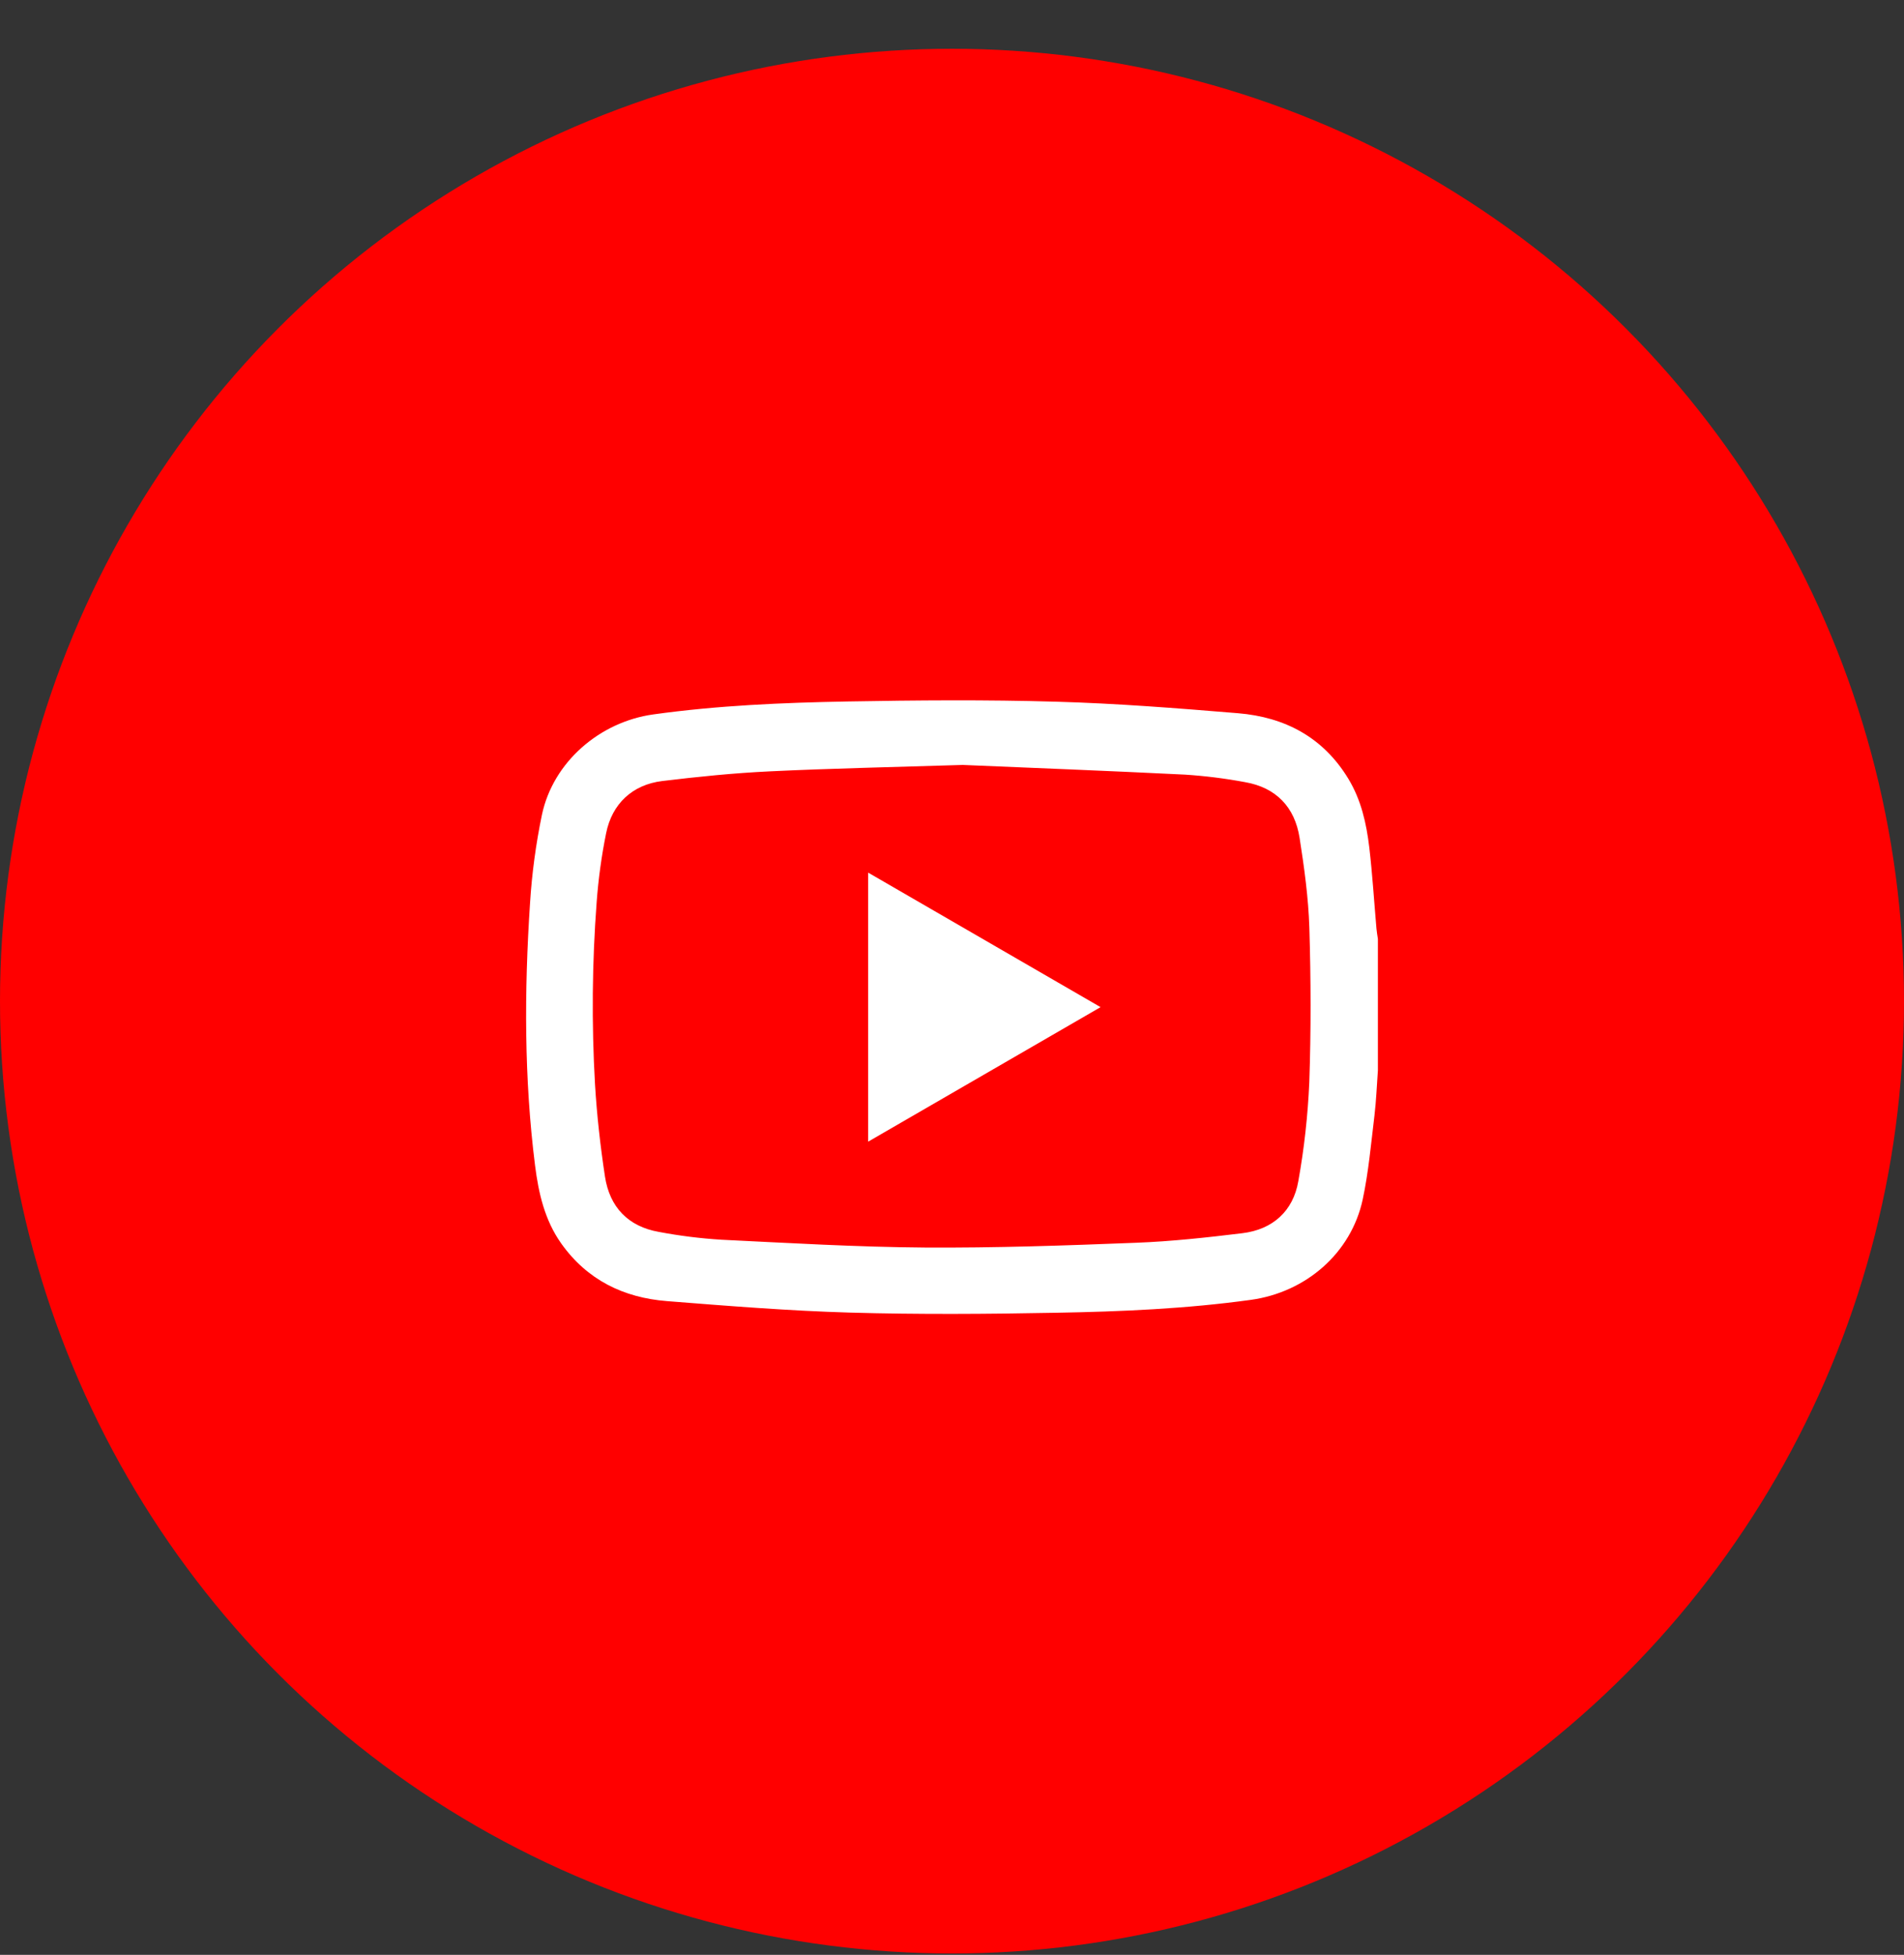
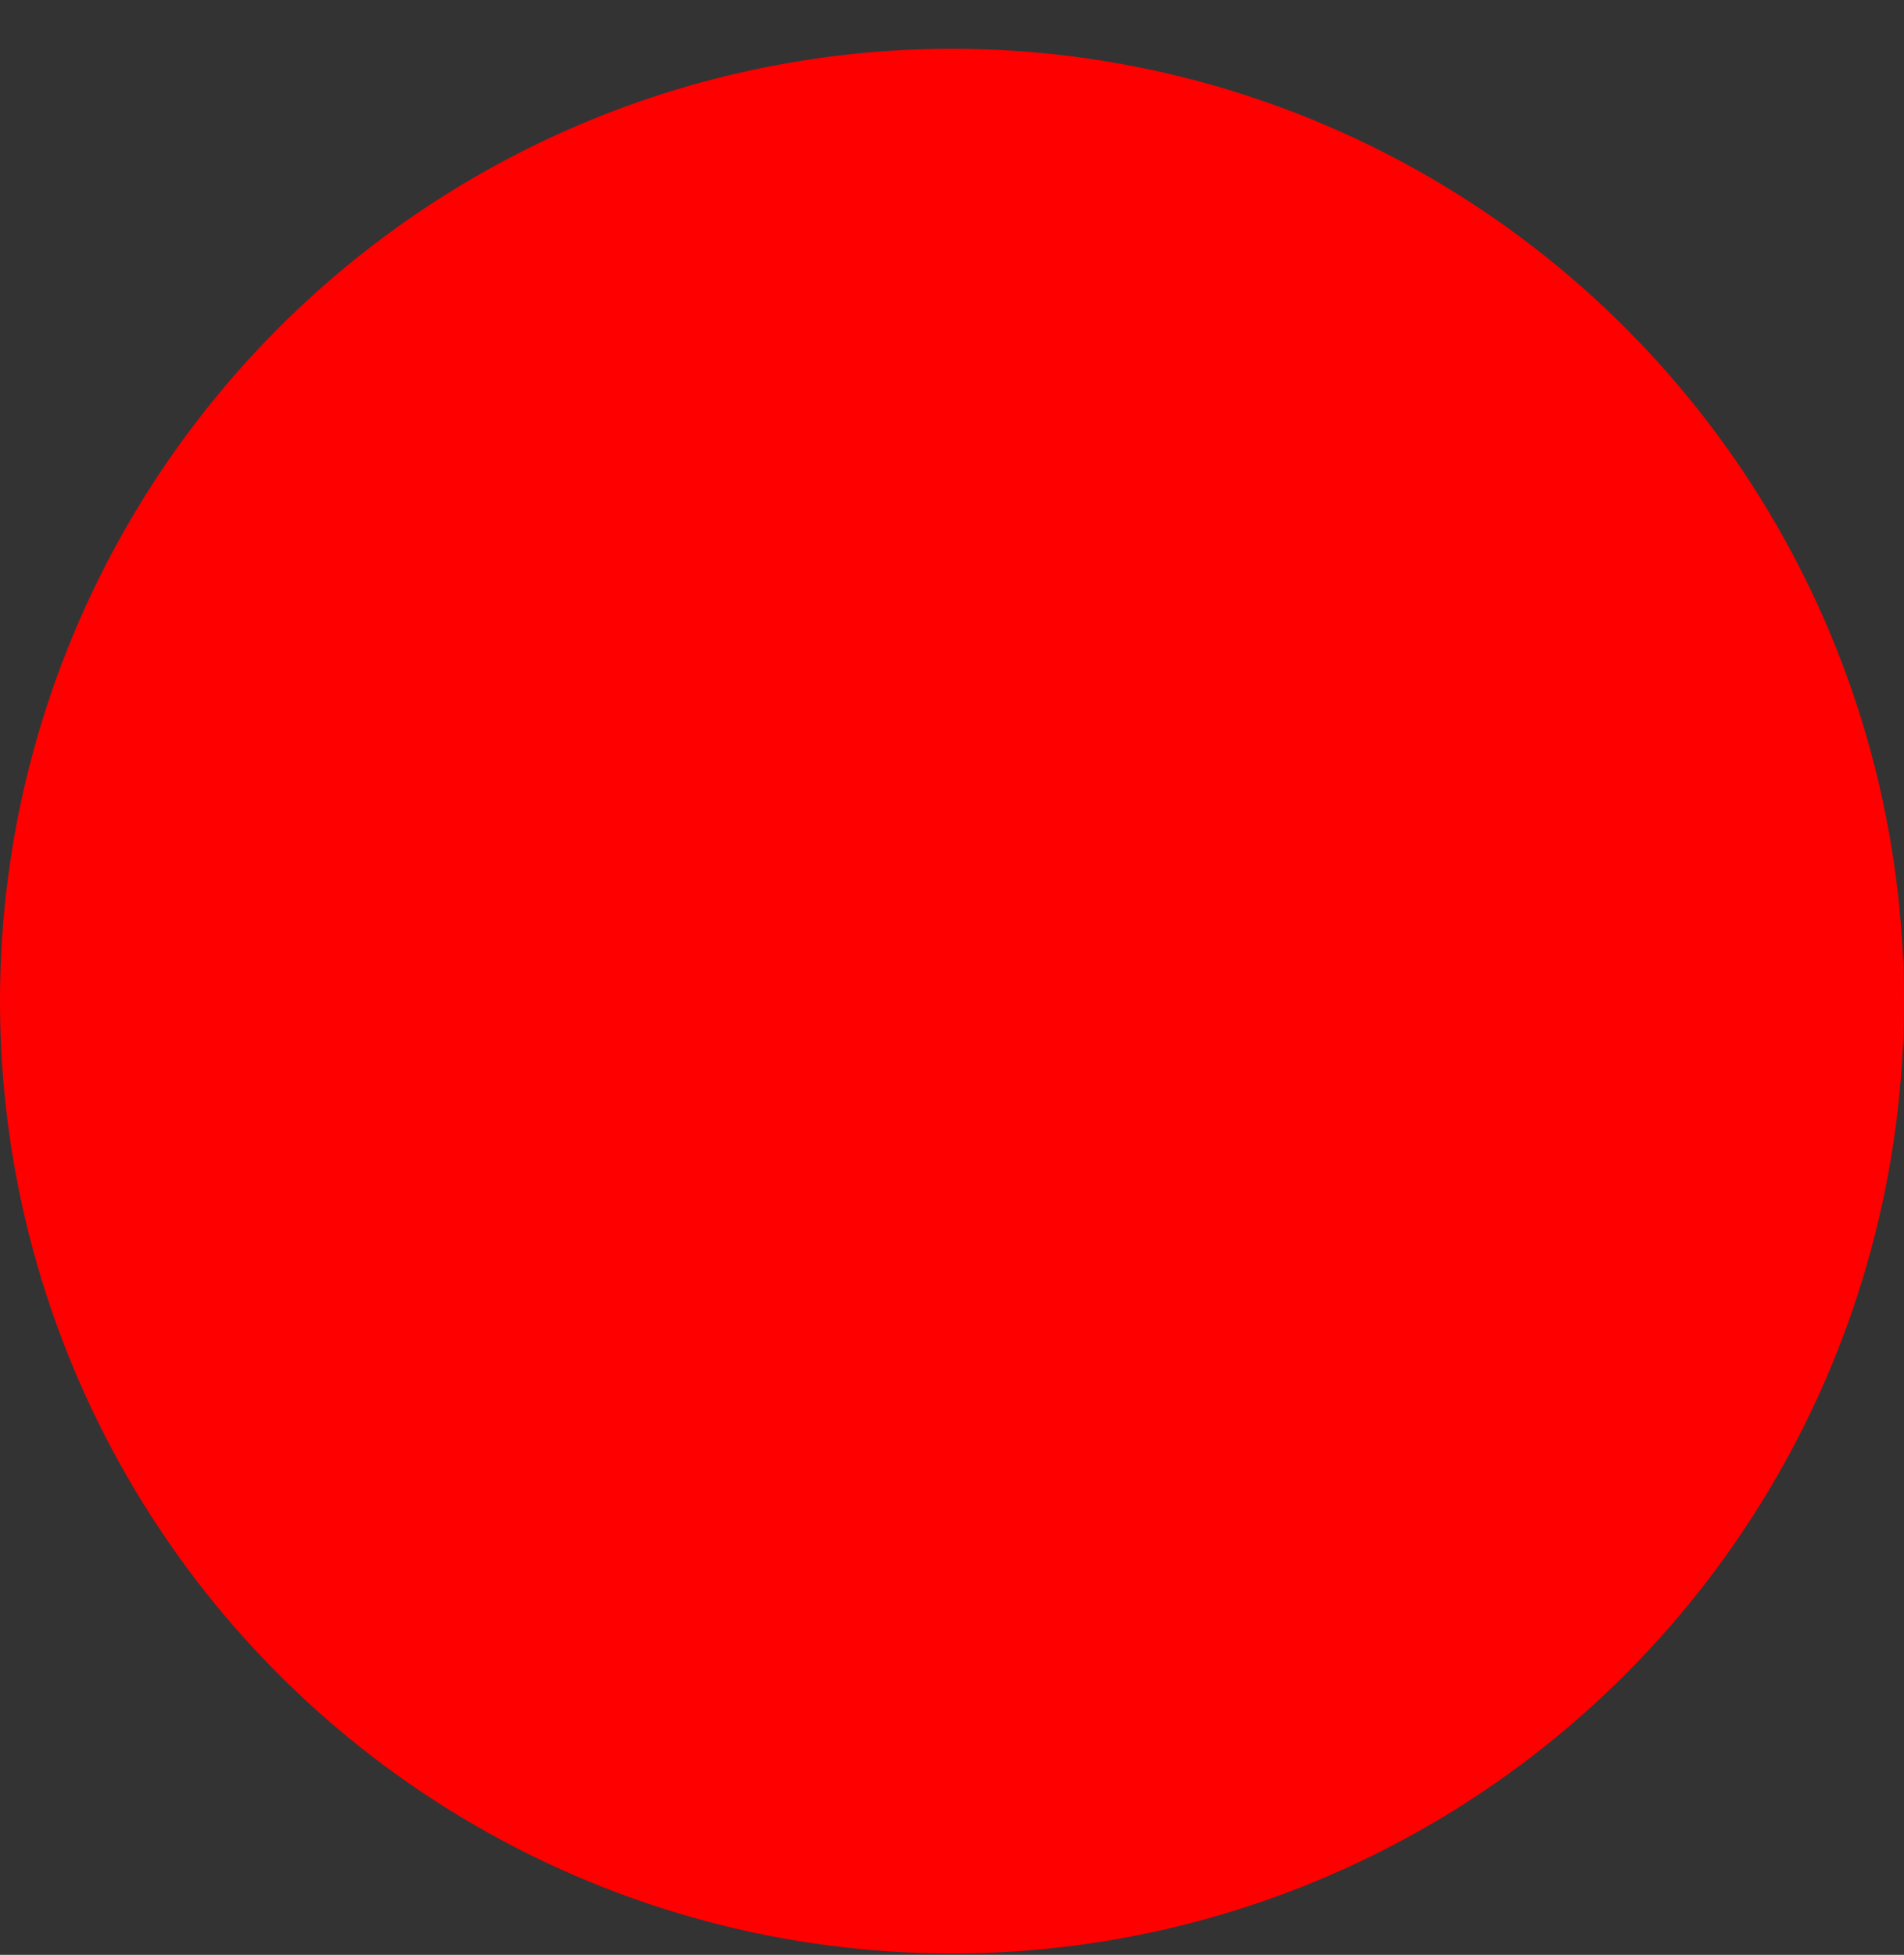
<svg xmlns="http://www.w3.org/2000/svg" width="38" height="39" viewBox="0 0 38 39" fill="none">
  <rect x="0" y="0" width="38" height="39" fill="#333333" stroke="none" />
  <circle cx="19" cy="19.973" r="19" fill="#FF0000" />
-   <path d="M27.5 21.354C27.478 21.655 27.467 21.959 27.431 22.259C27.363 22.817 27.314 23.381 27.197 23.929C26.966 25.004 26.06 25.782 24.964 25.933C23.674 26.111 22.377 26.167 21.079 26.19C19.708 26.216 18.336 26.226 16.966 26.187C15.746 26.152 14.528 26.054 13.311 25.958C12.446 25.89 11.718 25.536 11.201 24.808C10.871 24.342 10.749 23.806 10.679 23.255C10.459 21.515 10.463 19.77 10.578 18.024C10.615 17.43 10.695 16.838 10.816 16.255C11.039 15.202 11.969 14.402 13.038 14.253C14.322 14.074 15.614 14.019 16.906 13.995C18.293 13.97 19.682 13.959 21.069 13.999C22.283 14.033 23.496 14.129 24.707 14.229C25.644 14.306 26.409 14.71 26.911 15.538C27.166 15.959 27.271 16.428 27.328 16.905C27.391 17.443 27.424 17.983 27.471 18.523C27.477 18.593 27.49 18.663 27.5 18.732L27.5 21.354ZM19.214 15.261C17.77 15.306 16.565 15.331 15.361 15.389C14.644 15.423 13.928 15.496 13.216 15.582C12.622 15.655 12.215 16.035 12.097 16.623C12.005 17.078 11.942 17.537 11.908 17.999C11.817 19.207 11.806 20.42 11.875 21.63C11.912 22.246 11.981 22.862 12.074 23.473C12.167 24.08 12.534 24.469 13.149 24.577C13.561 24.655 13.978 24.707 14.397 24.733C15.749 24.799 17.103 24.879 18.456 24.889C19.86 24.898 21.265 24.849 22.668 24.794C23.379 24.767 24.089 24.689 24.796 24.603C25.4 24.529 25.809 24.164 25.912 23.564C26.029 22.913 26.102 22.254 26.131 21.592C26.166 20.565 26.163 19.535 26.132 18.508C26.113 17.909 26.03 17.309 25.937 16.715C25.841 16.102 25.469 15.712 24.847 15.604C24.451 15.53 24.051 15.48 23.648 15.454C22.091 15.377 20.534 15.317 19.214 15.261Z" fill="white" />
-   <path d="M21.965 20.093L17.326 22.777V17.409L21.965 20.093Z" fill="white" />
</svg>